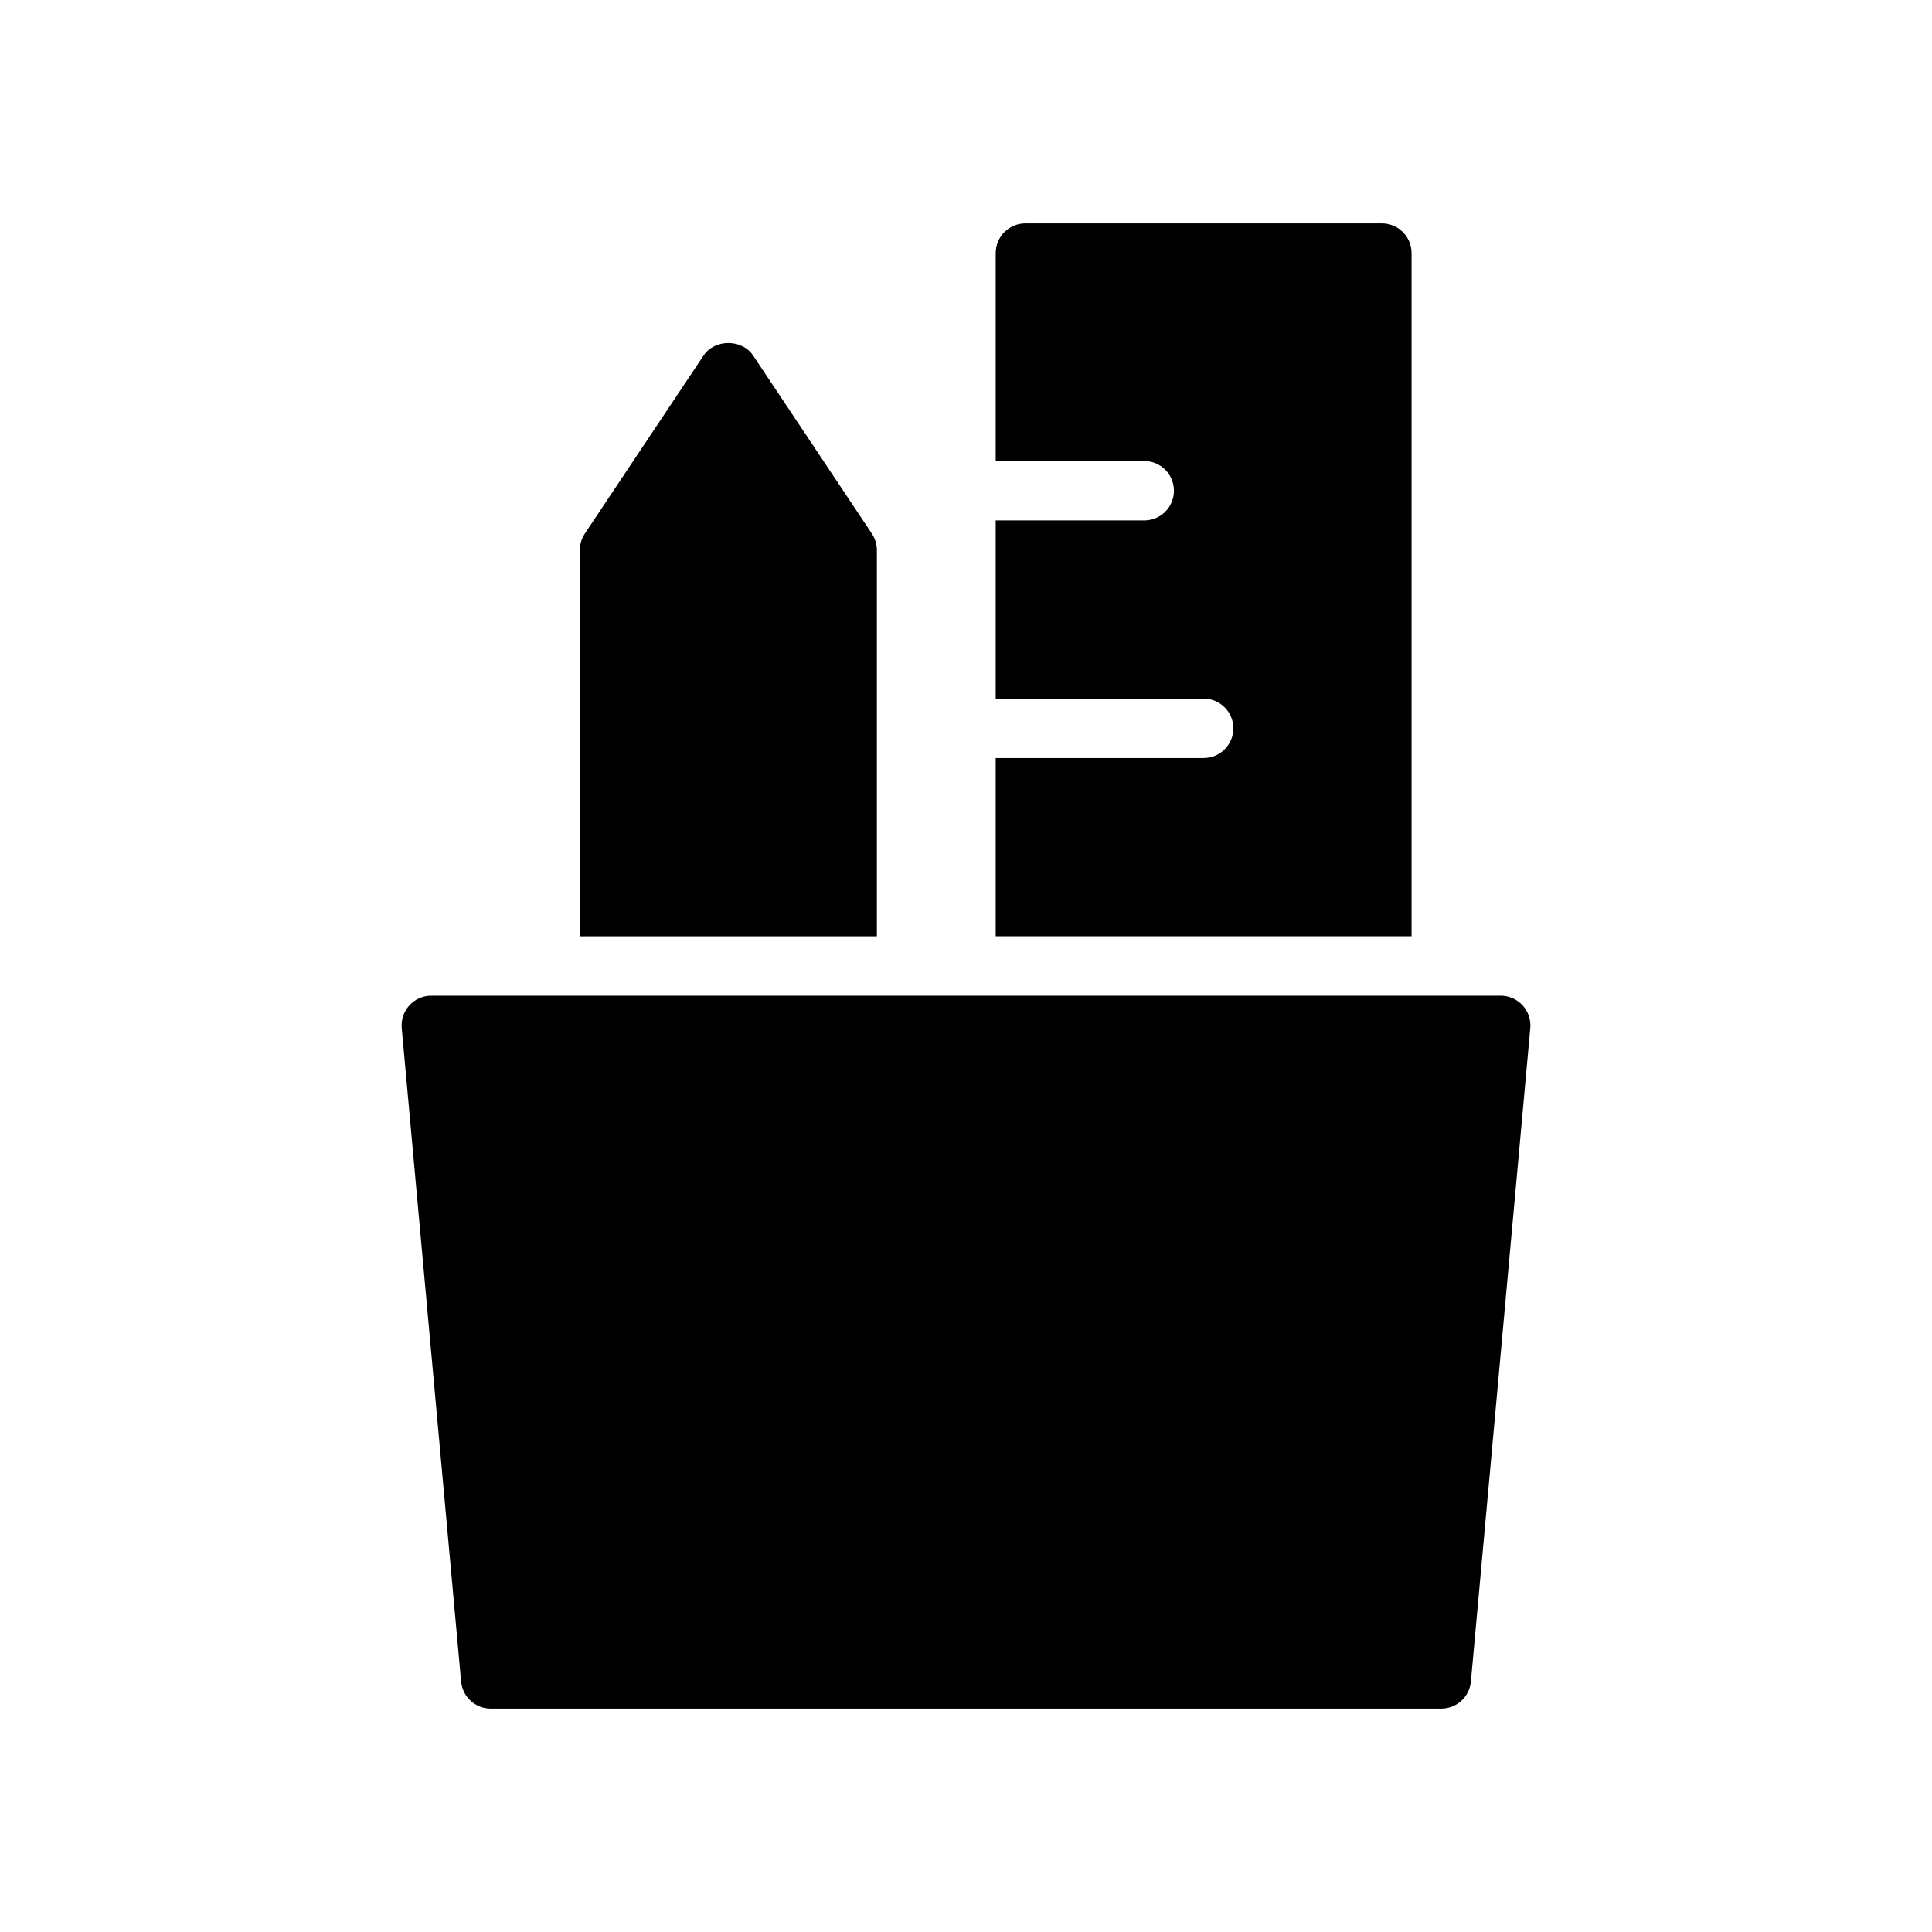
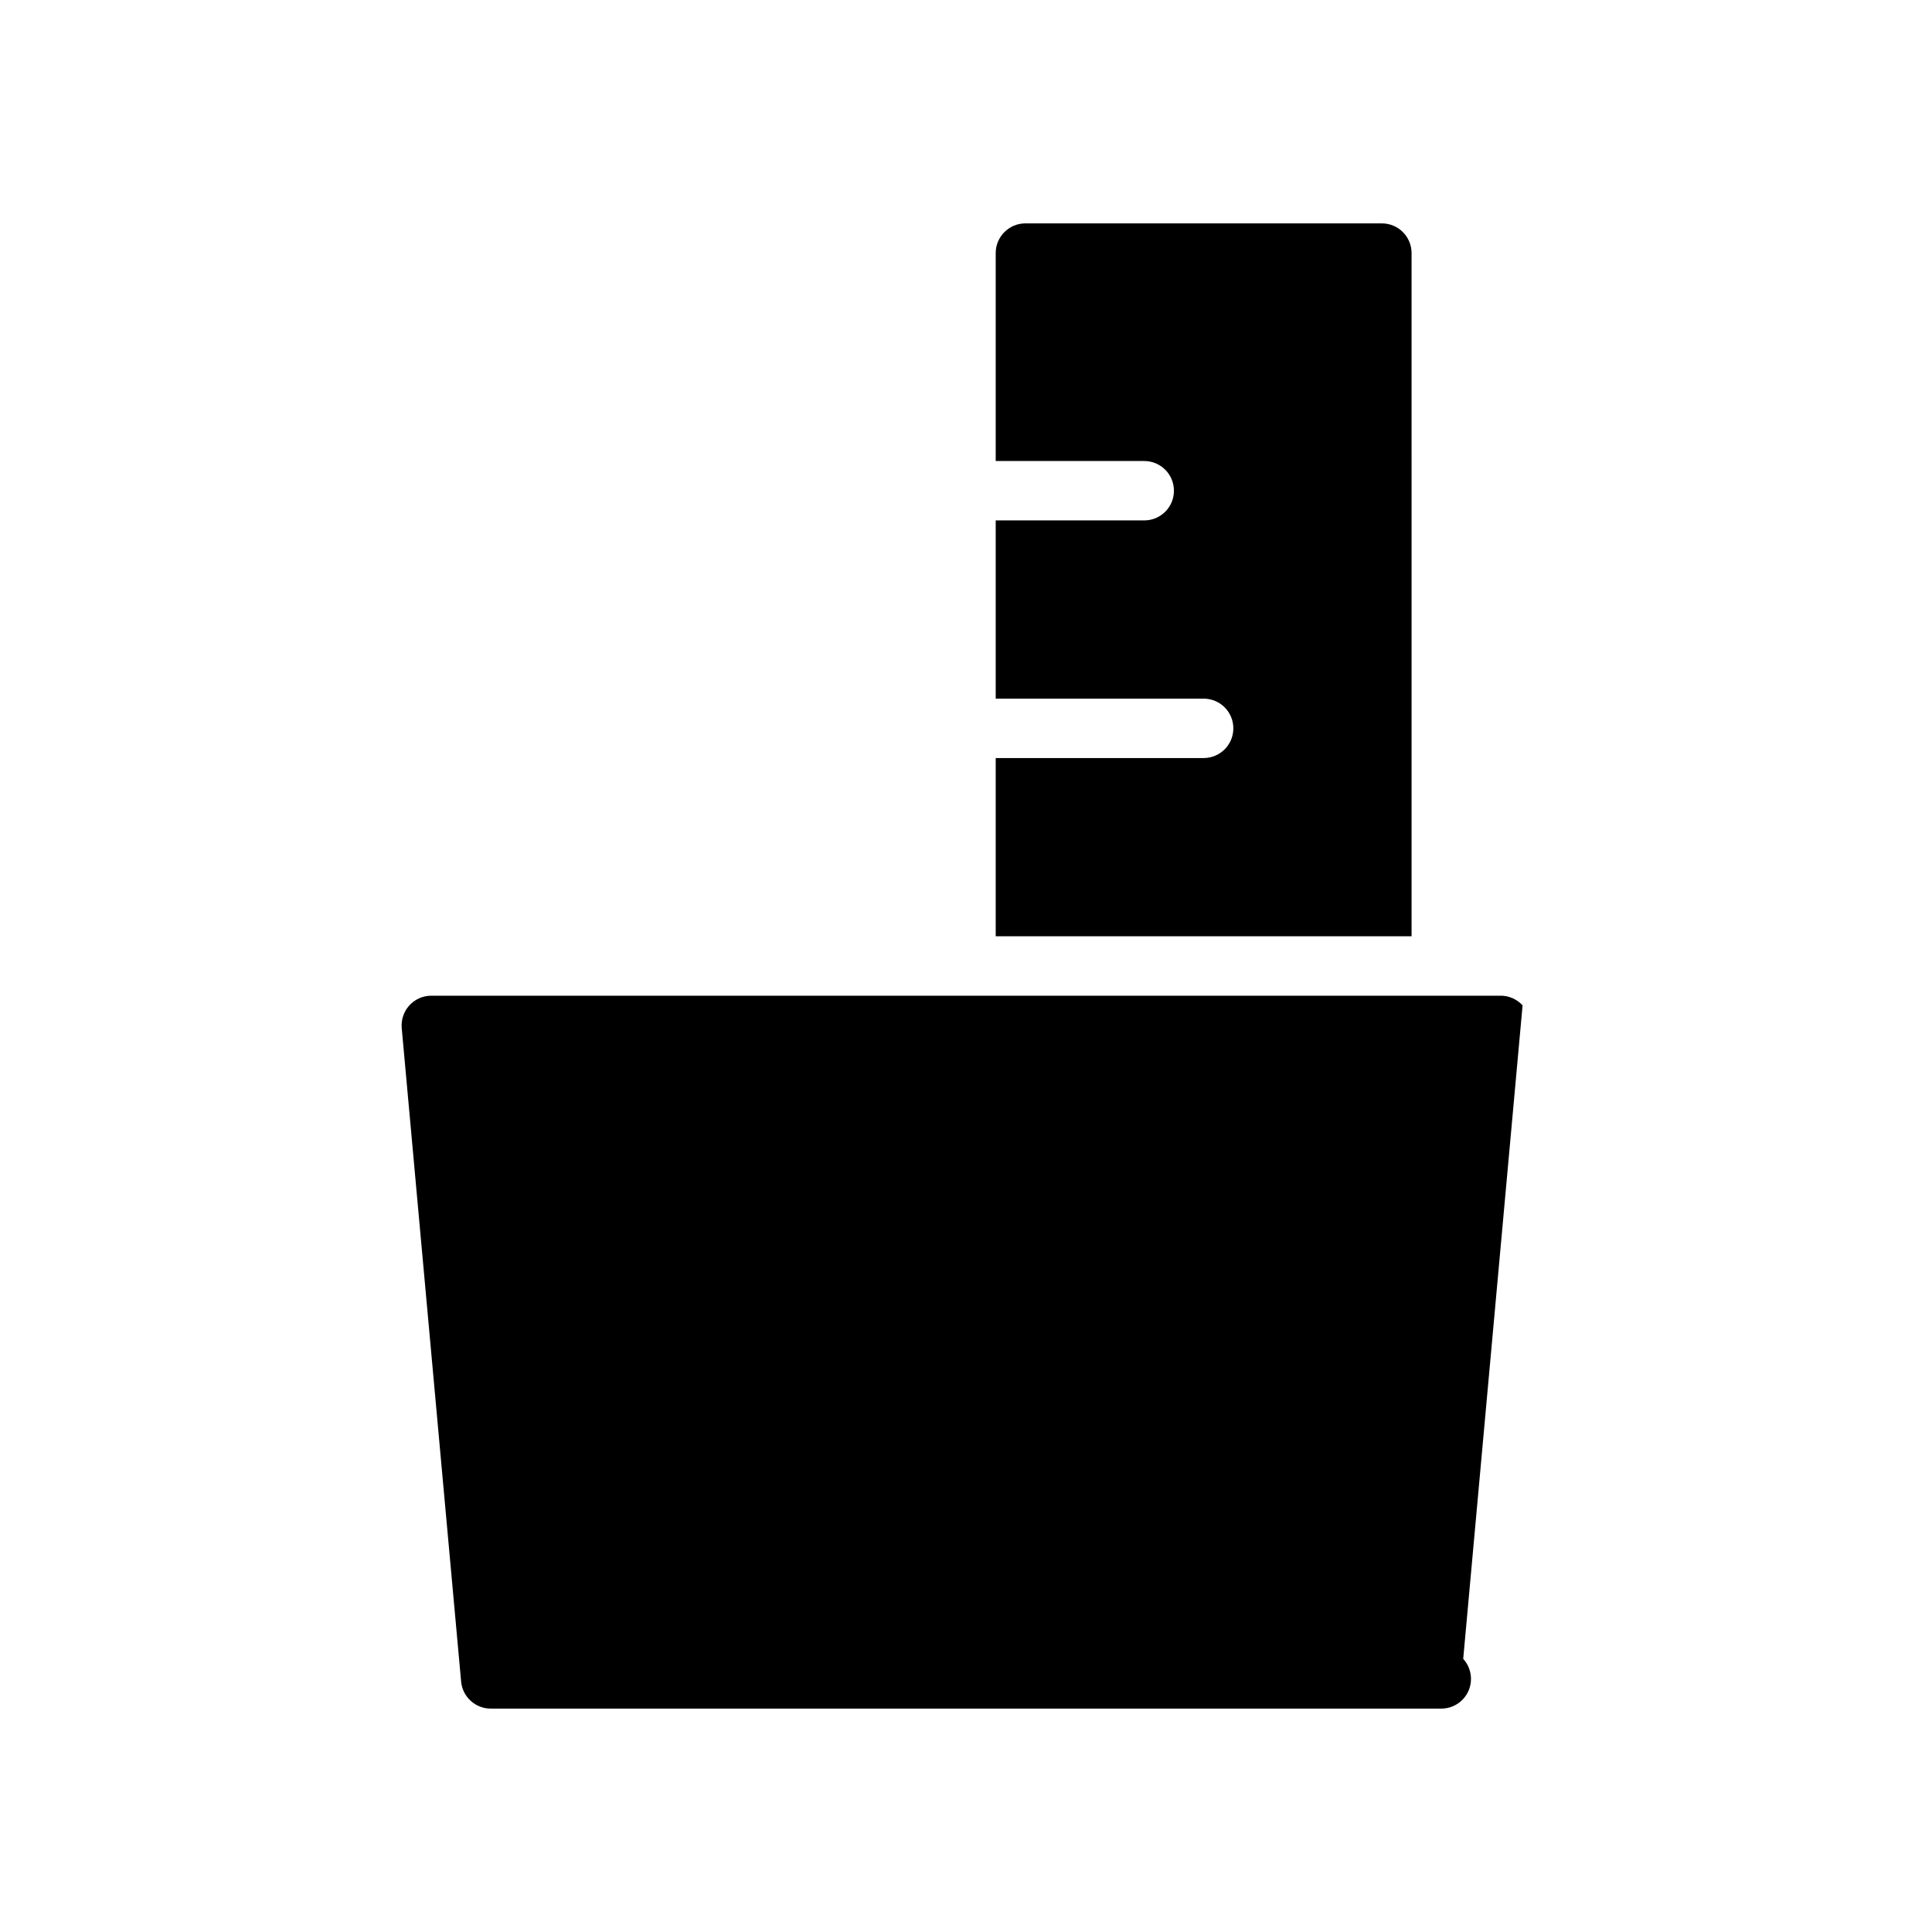
<svg xmlns="http://www.w3.org/2000/svg" fill="#000000" width="800px" height="800px" version="1.1" viewBox="144 144 512 512">
  <g>
-     <path d="m547.5 410.43c-1.488-1.629-3.598-2.559-5.809-2.559h-283.39c-2.211 0-4.32 0.93-5.809 2.559-1.488 1.637-2.227 3.816-2.031 6.031l15.742 173.18c0.371 4.047 3.773 7.156 7.844 7.156h251.91c4.078 0 7.469-3.109 7.84-7.156l15.742-173.18c0.195-2.207-0.535-4.394-2.031-6.031z" />
+     <path d="m547.5 410.43c-1.488-1.629-3.598-2.559-5.809-2.559h-283.39c-2.211 0-4.32 0.93-5.809 2.559-1.488 1.637-2.227 3.816-2.031 6.031l15.742 173.18c0.371 4.047 3.773 7.156 7.844 7.156h251.91c4.078 0 7.469-3.109 7.84-7.156c0.195-2.207-0.535-4.394-2.031-6.031z" />
    <path d="m518.08 211.07c0-4.344-3.519-7.871-7.871-7.871h-94.465c-4.352 0-7.871 3.527-7.871 7.871v55.105h39.359c4.352 0 7.871 3.527 7.871 7.871s-3.519 7.871-7.871 7.871h-39.359v47.23h55.105c4.352 0 7.871 3.527 7.871 7.871s-3.519 7.871-7.871 7.871h-55.105v47.23h110.21z" />
-     <path d="m376.38 289.79c0-1.551-0.465-3.078-1.324-4.367l-31.488-47.23c-2.922-4.383-10.18-4.383-13.098 0l-31.488 47.23c-0.859 1.289-1.32 2.816-1.32 4.367v102.34h78.719z" />
  </g>
</svg>